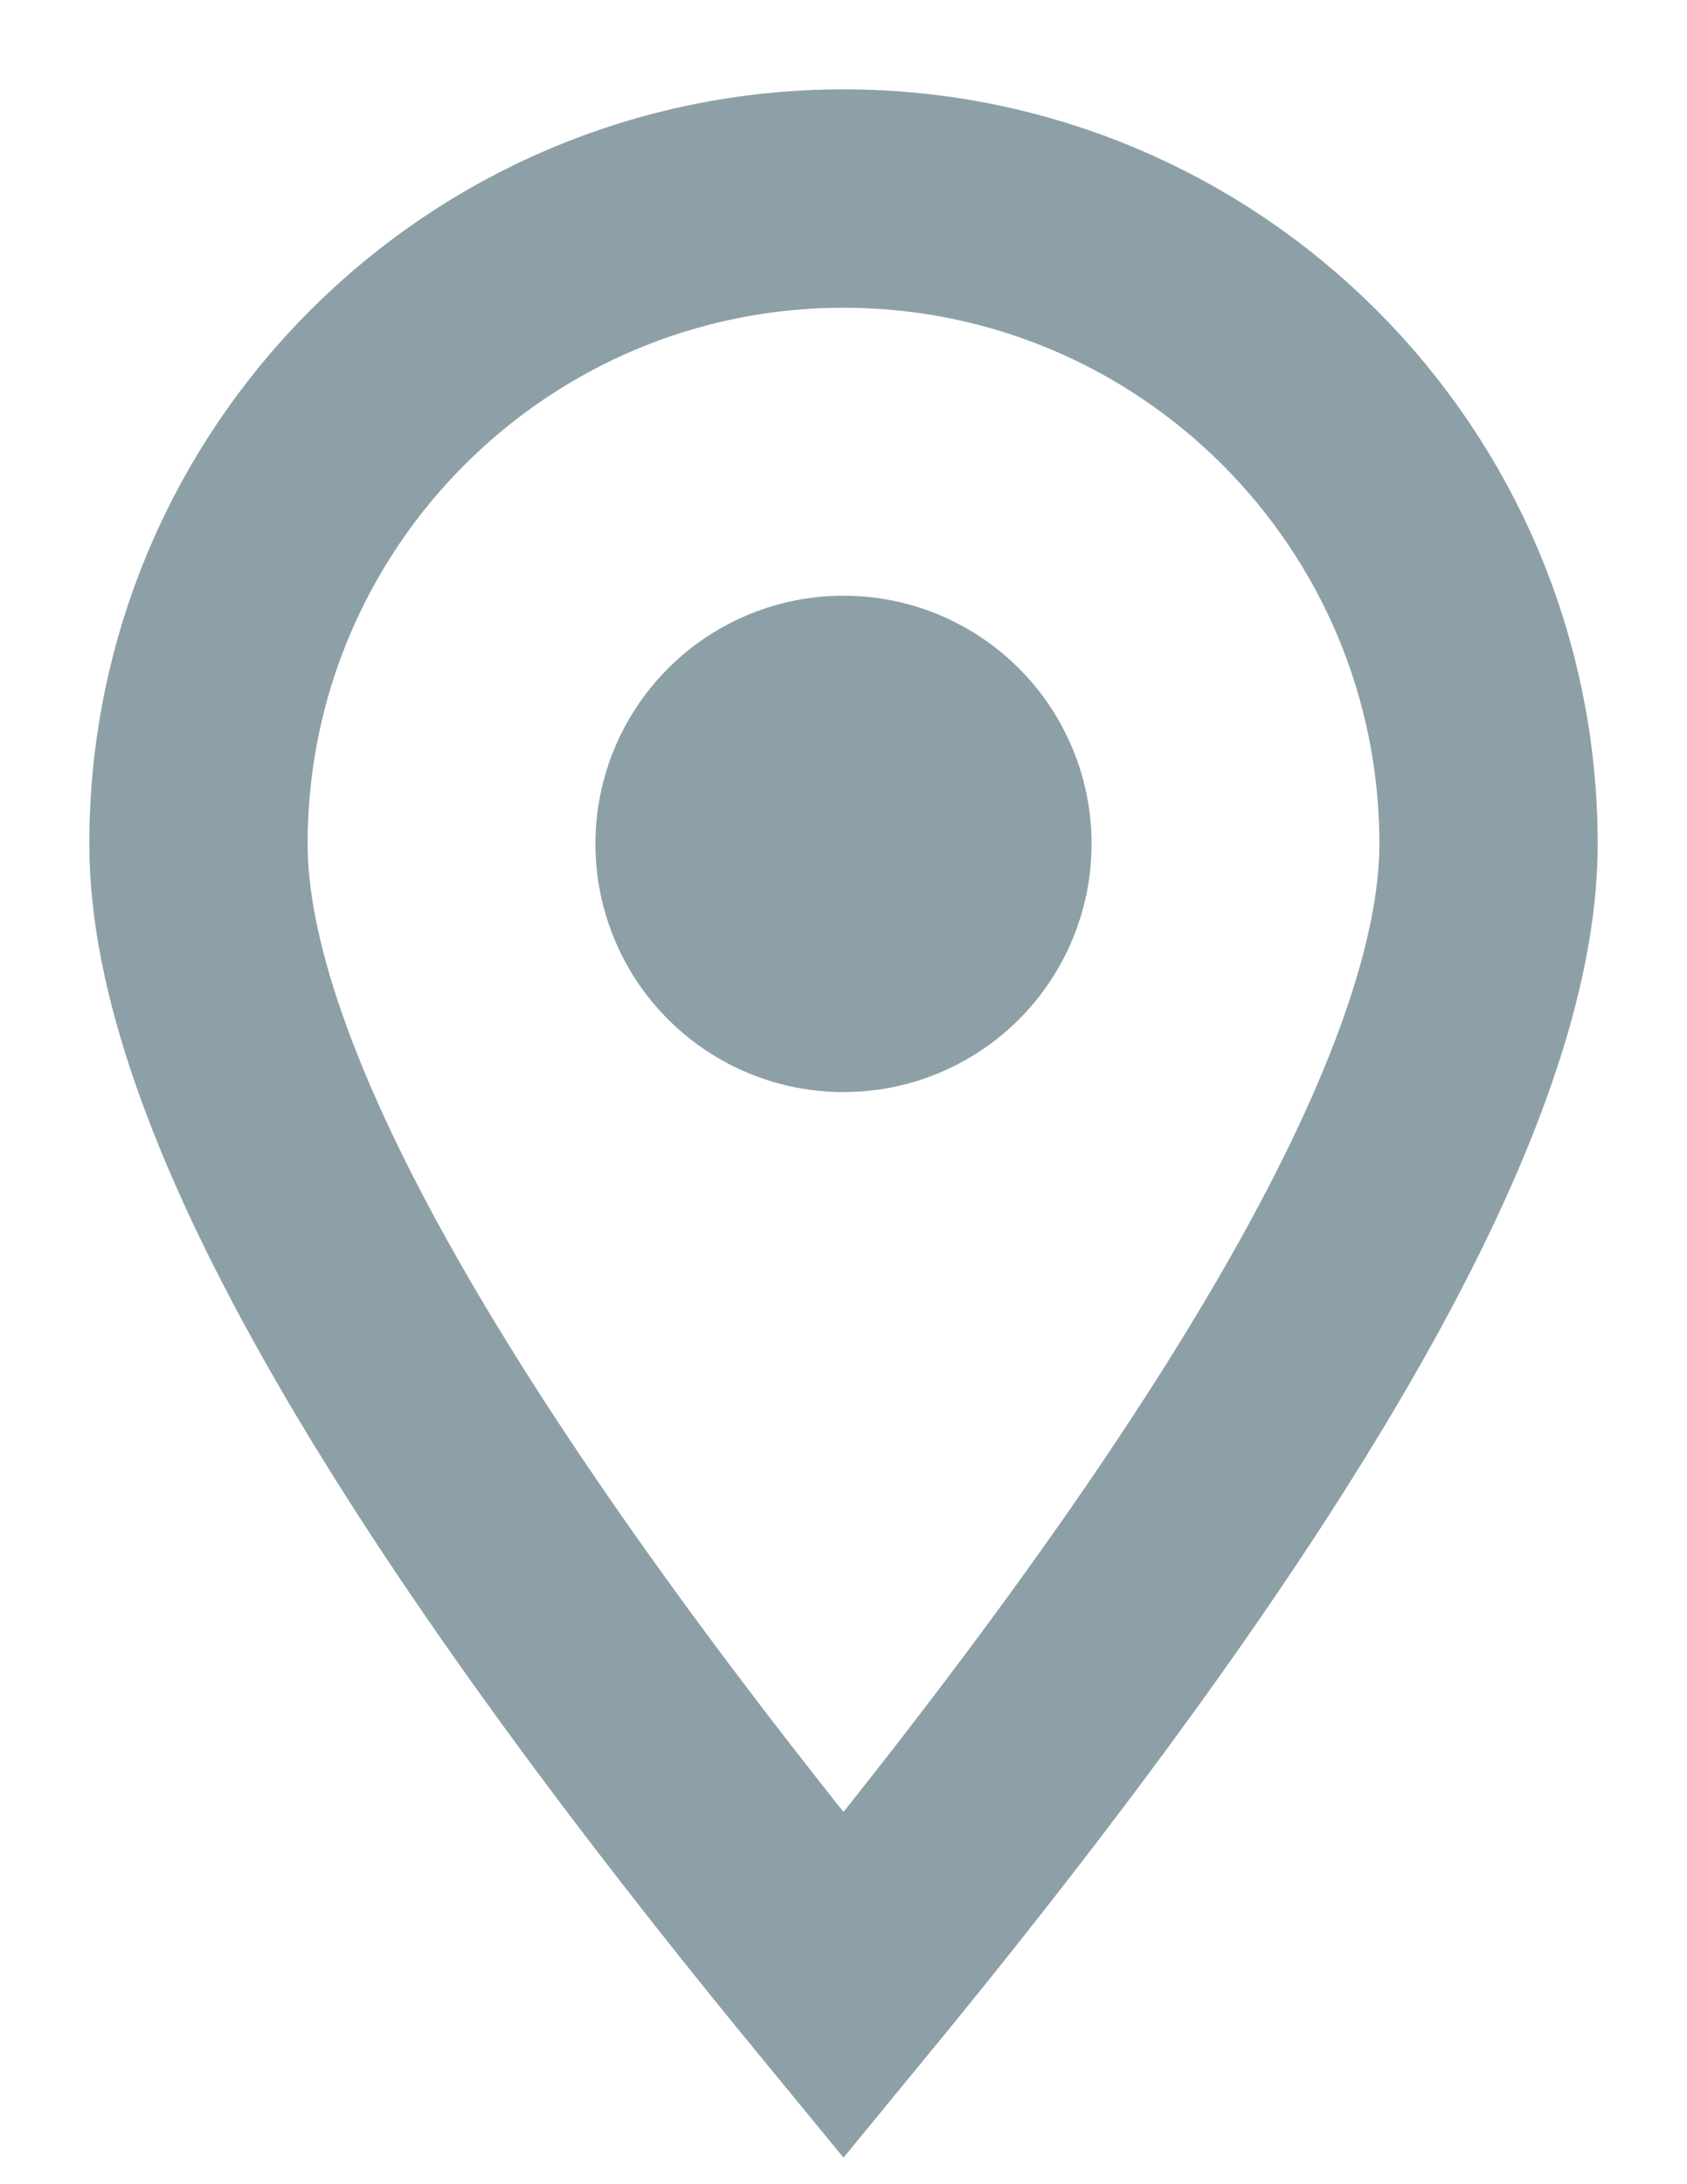
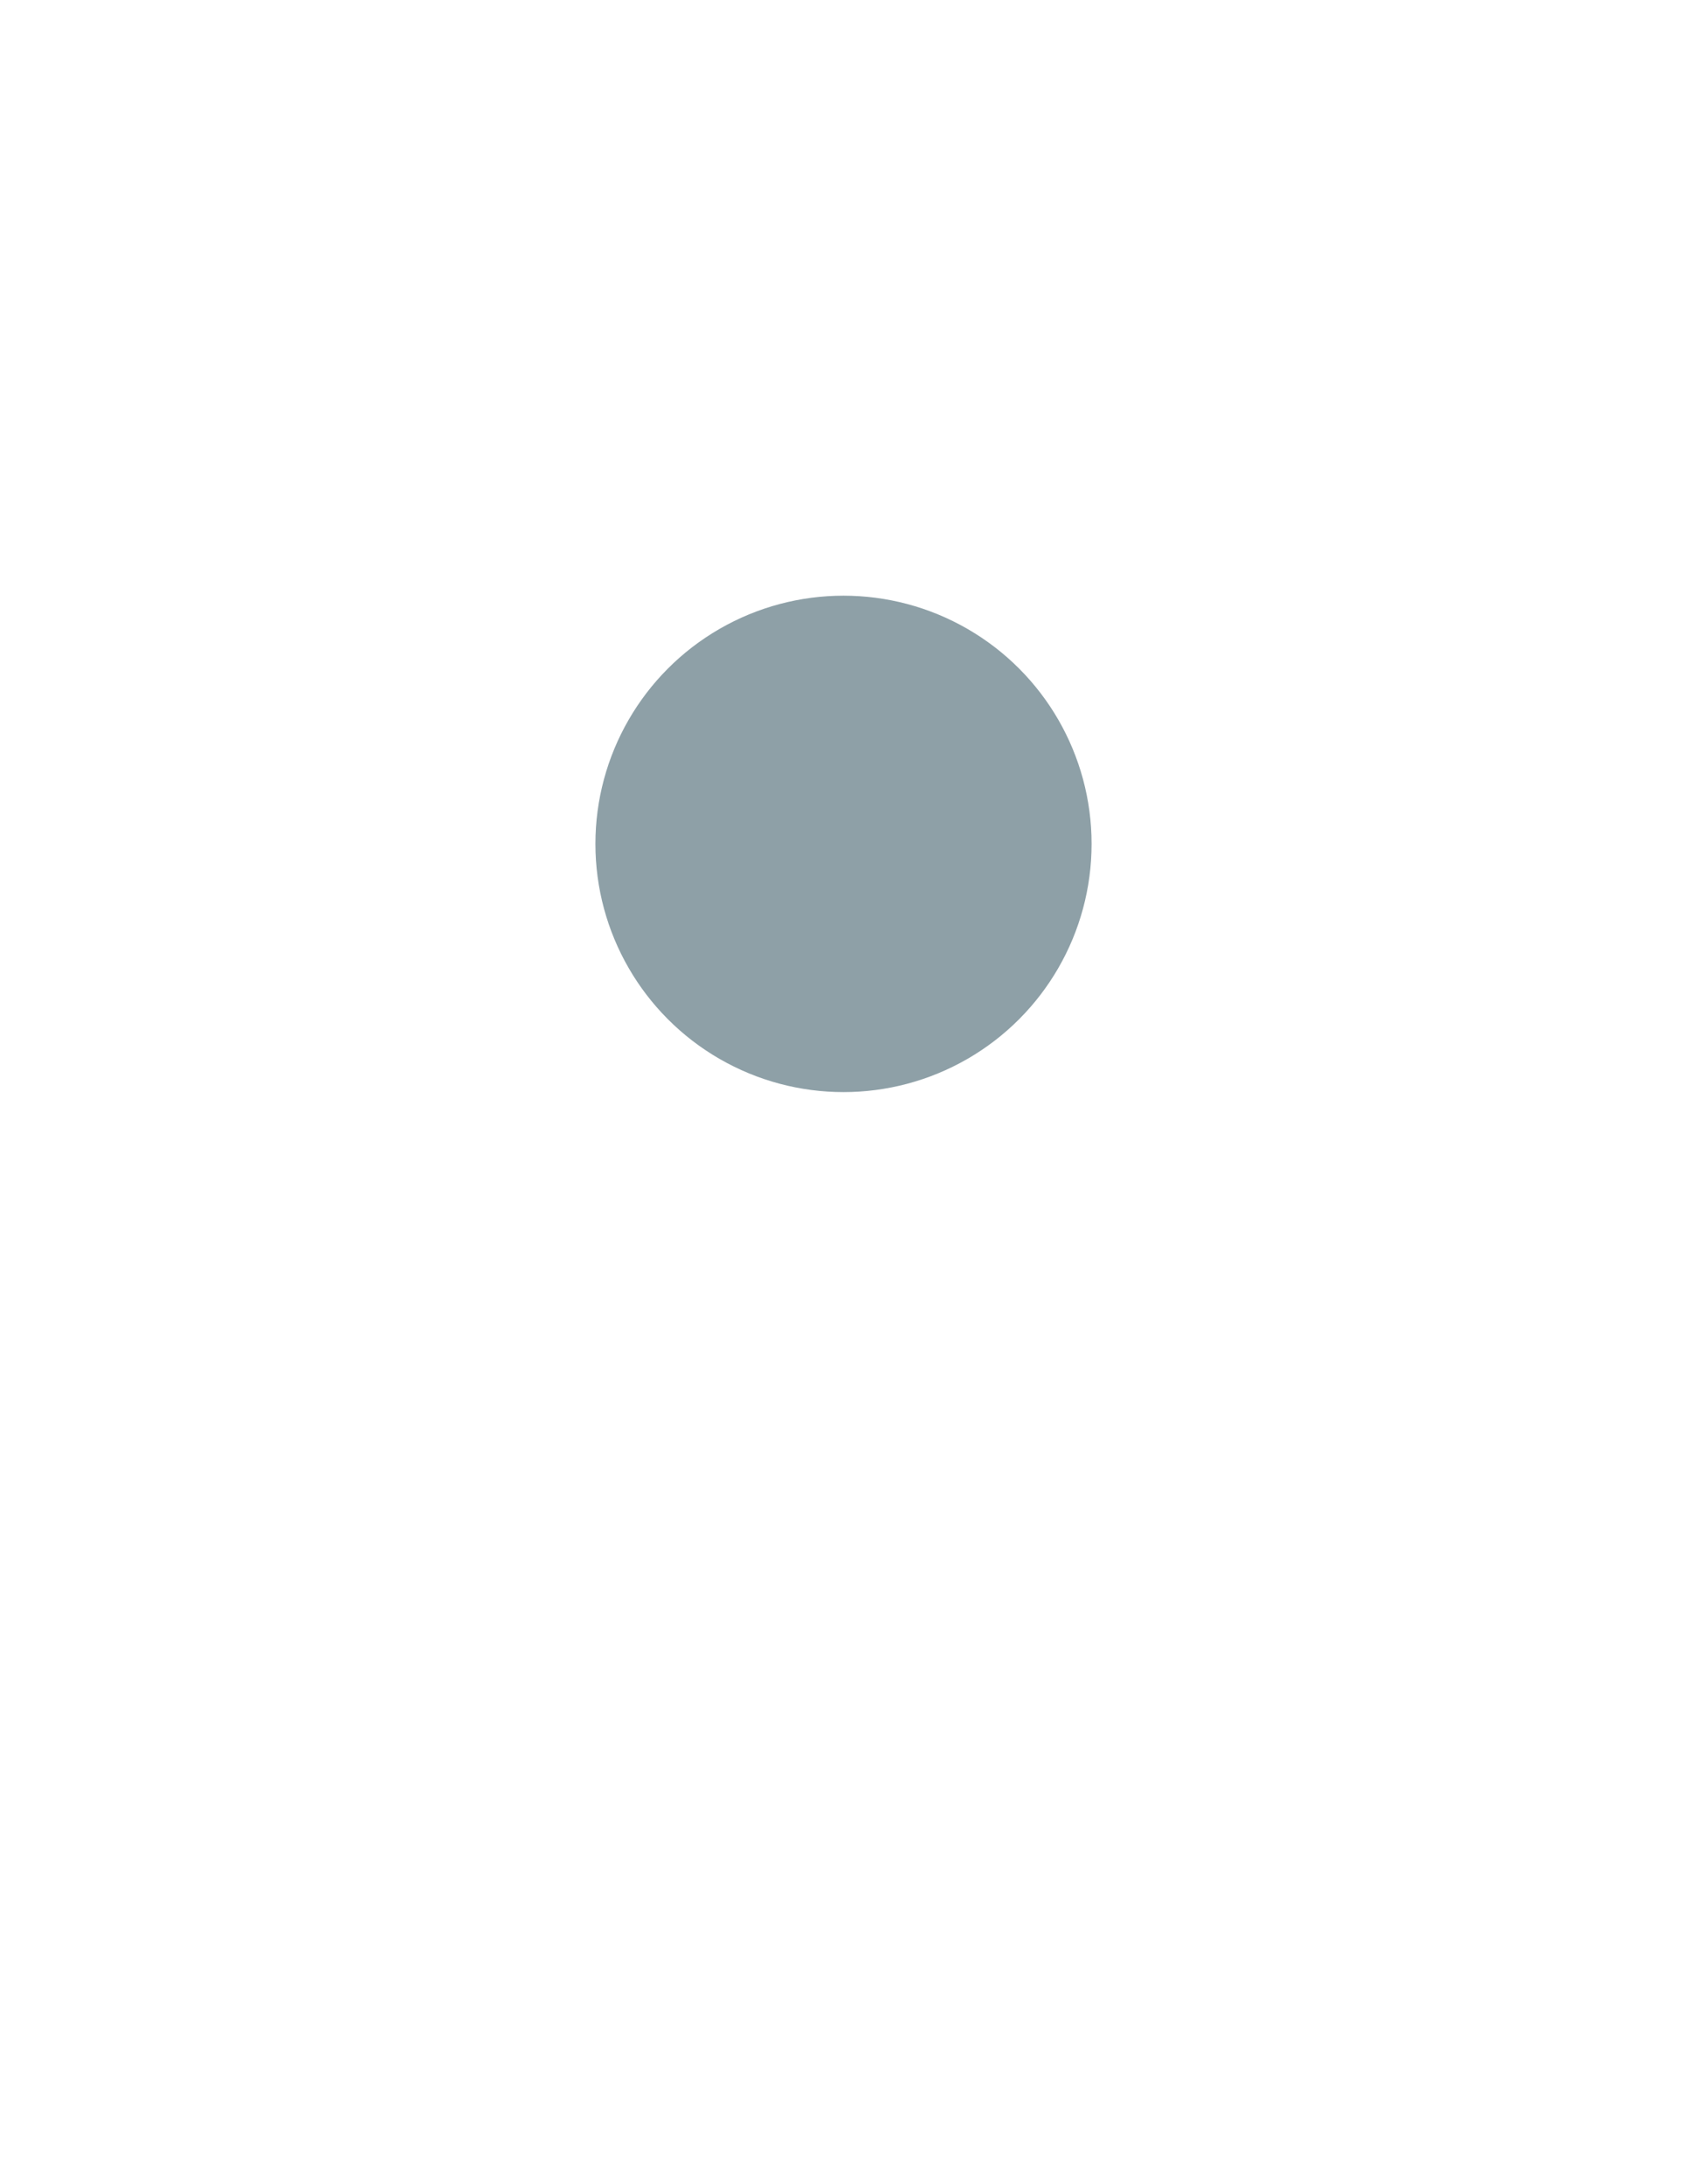
<svg xmlns="http://www.w3.org/2000/svg" height="22" viewBox="0 0 17 22" width="17">
  <g fill="none" fill-rule="evenodd" transform="translate(2 2)">
-     <path d="m6.5 18c4.333-5.273 6.5-9.107 6.5-11.5 0-3.59-2.91-6.5-6.5-6.5-3.59 0-6.5 2.91-6.5 6.5 0 2.393 2.167 6.227 6.5 11.5z" stroke="#8ea0a7" stroke-width="2.2" />
    <circle cx="6.5" cy="6.5" fill="#8ea0a7" r="2.5" />
  </g>
</svg>